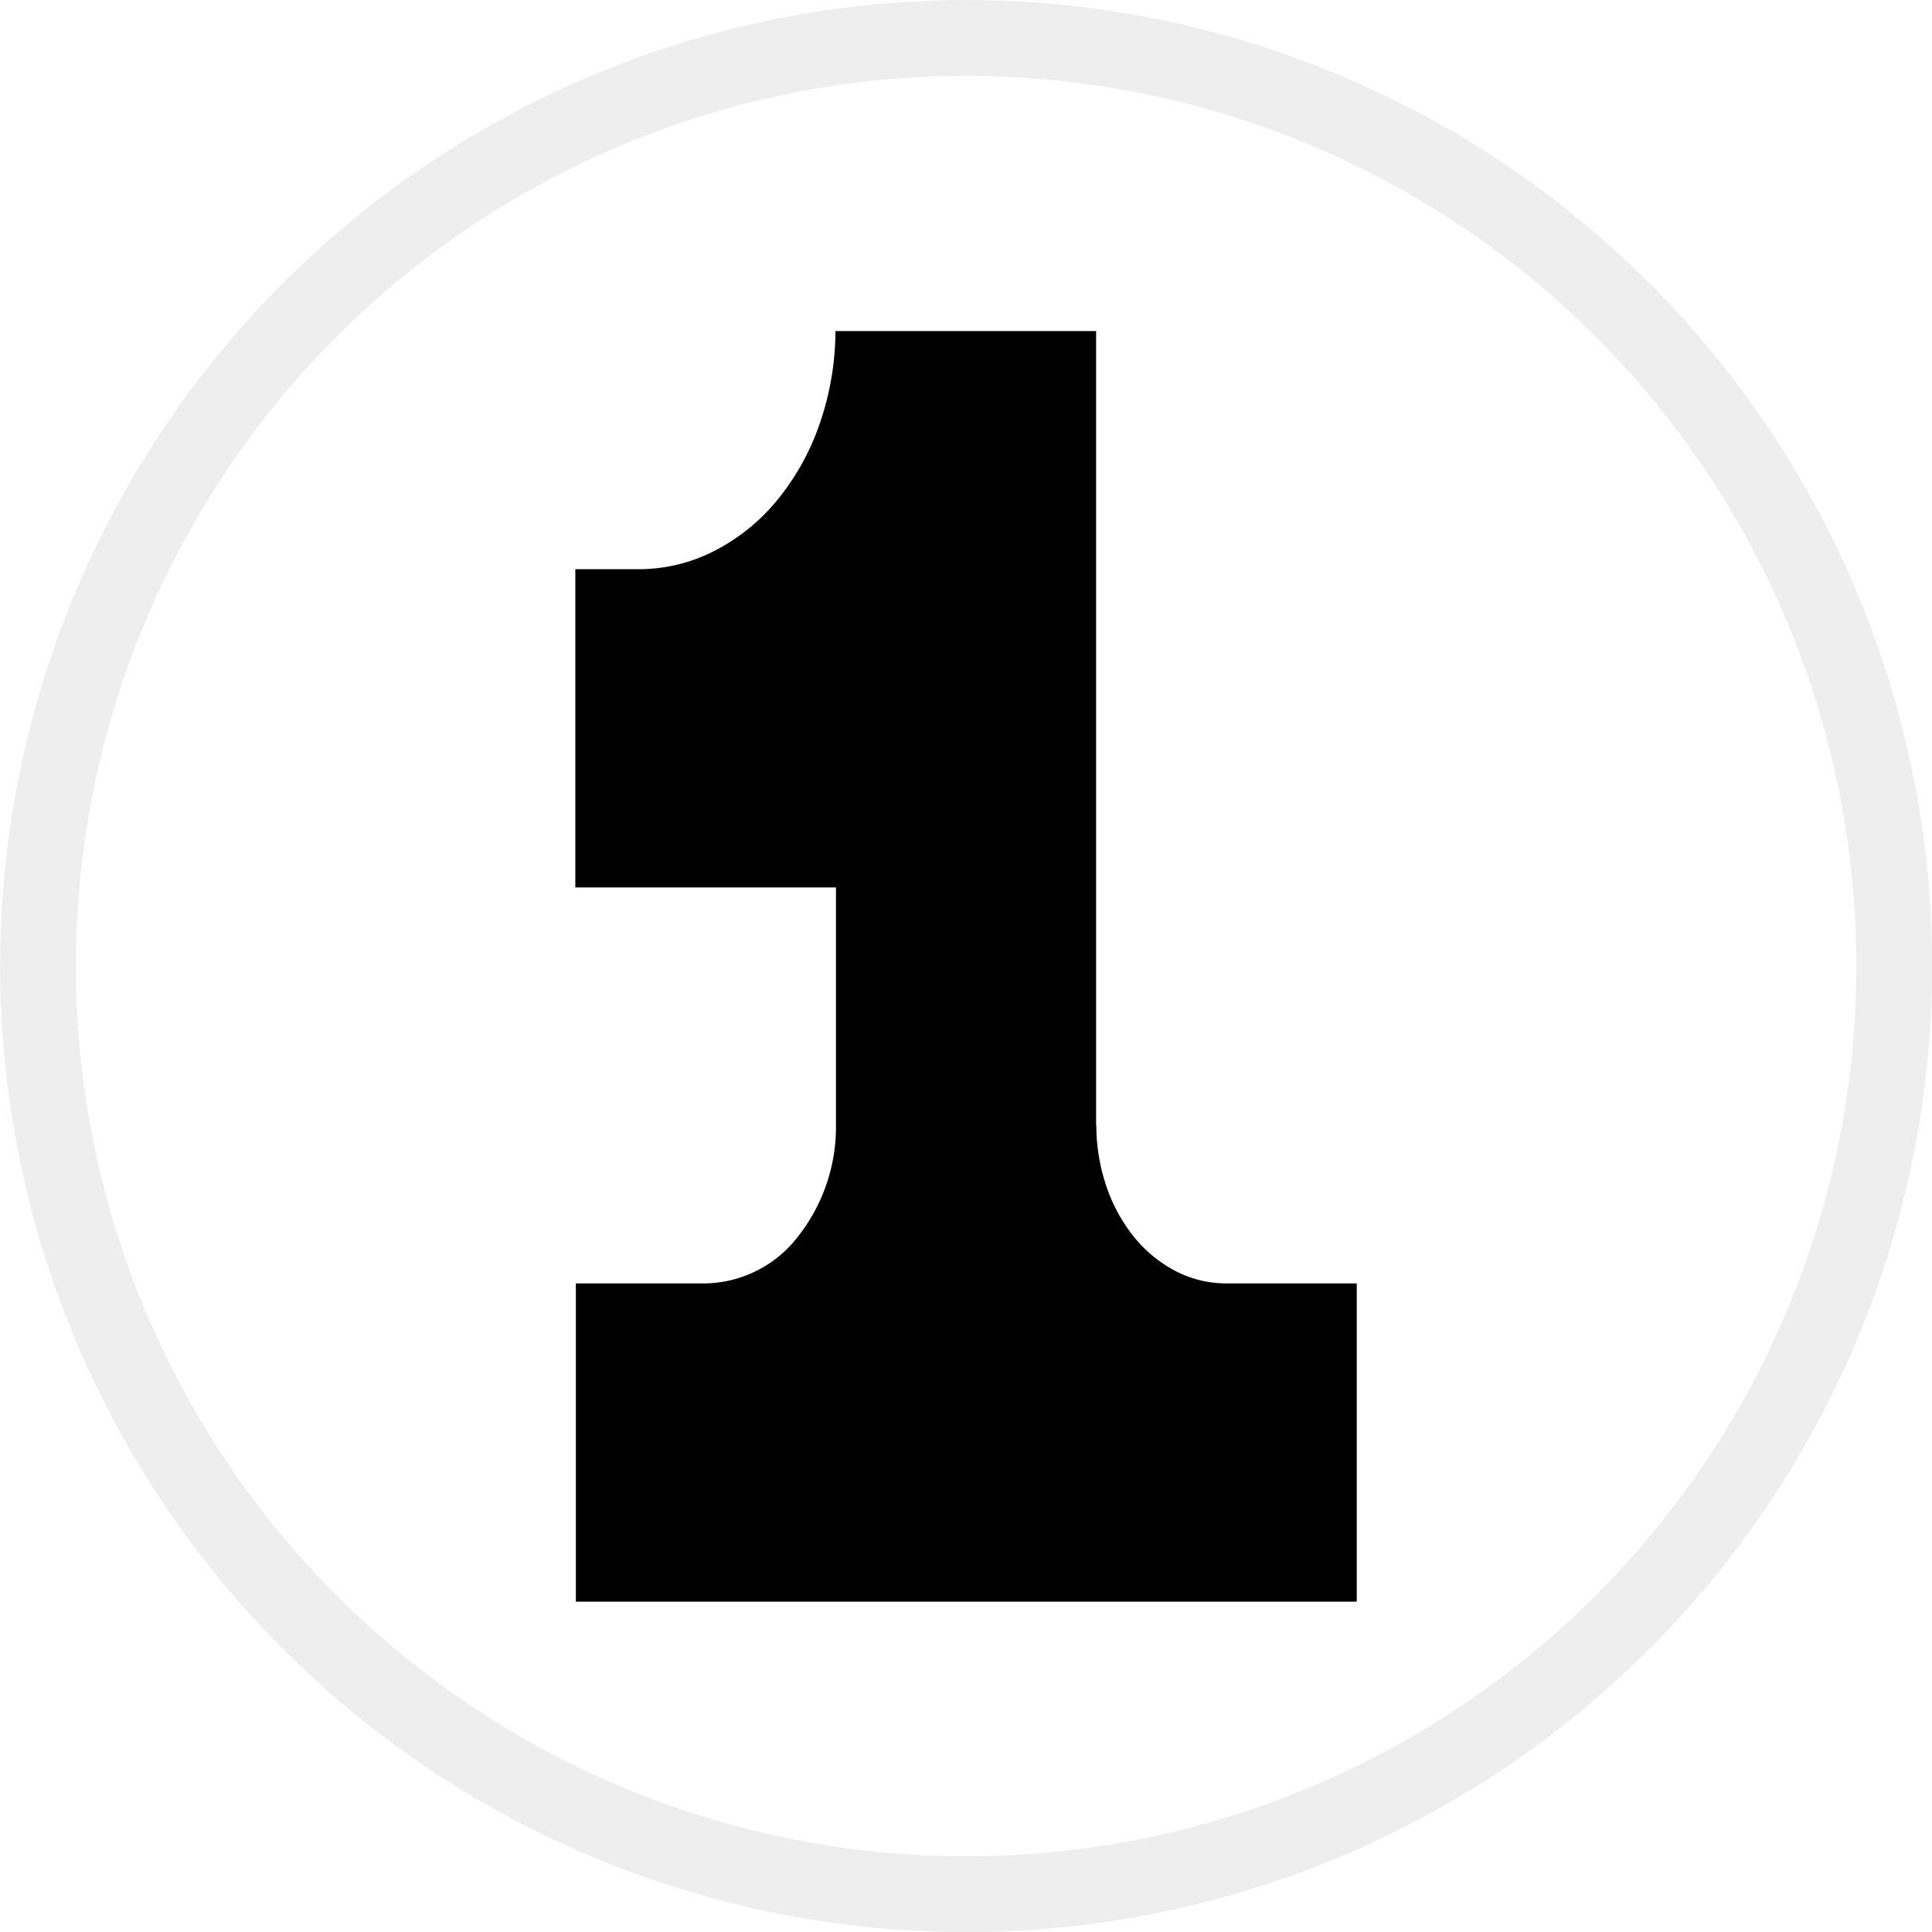
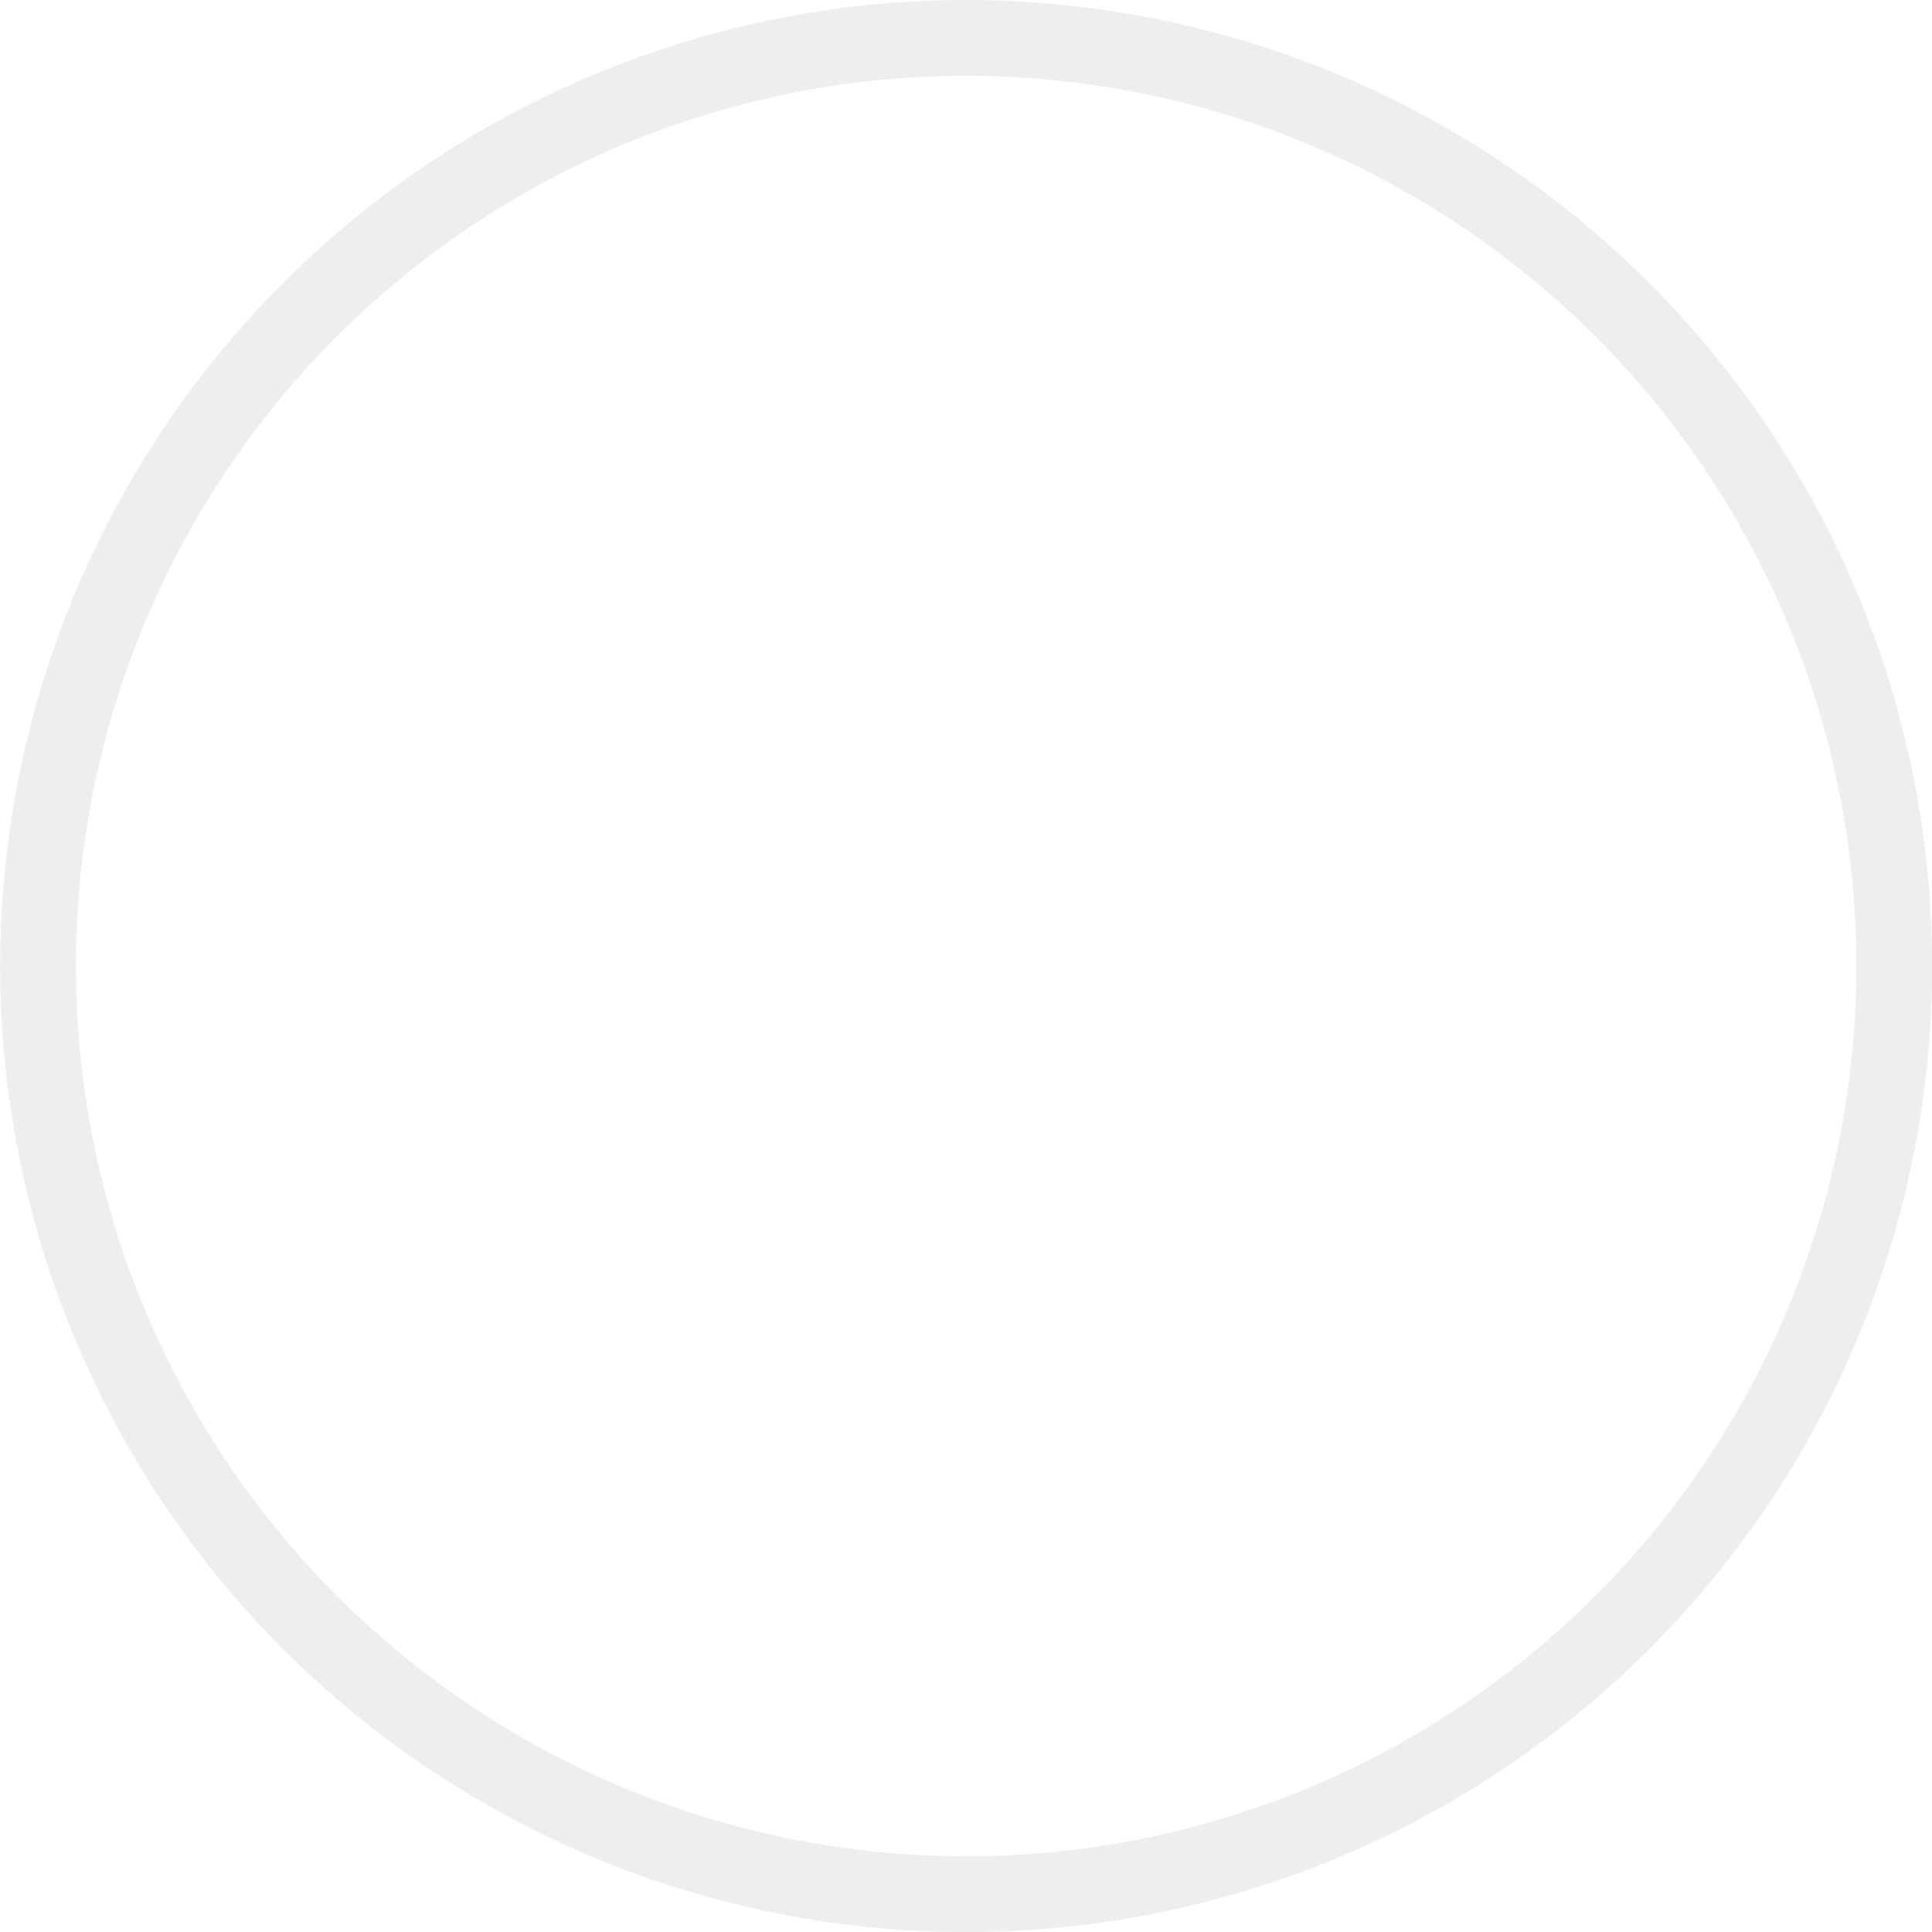
<svg xmlns="http://www.w3.org/2000/svg" id="Layer_1" data-name="Layer 1" viewBox="0 0 254.98 254.98">
  <defs>
    <style>.cls-1{fill:none;stroke:#686265;stroke-opacity:0.19;stroke-width:10px;opacity:0.56;}</style>
  </defs>
  <path class="cls-1" d="M250,127.49A122.49,122.49,0,1,1,127.49,5,122.49,122.49,0,0,1,250,127.49Z" transform="translate(0 0.01)" />
-   <path d="M144.66,148.45V43.68h-34.4a37.71,37.71,0,0,1-2,12,32.66,32.66,0,0,1-5.59,10.2,26.14,26.14,0,0,1-8.37,6.81,21.91,21.91,0,0,1-9.81,2.42H75.93v42h34.4v31.38a23.42,23.42,0,0,1-5.07,14.77,15.76,15.76,0,0,1-12.13,6.11H76v42H179.06v-42H161.84a14.45,14.45,0,0,1-6.57-1.57,17.29,17.29,0,0,1-5.57-4.52A21.52,21.52,0,0,1,146,156.5a25,25,0,0,1-1.31-8Z" transform="translate(0 0.01)" />
</svg>